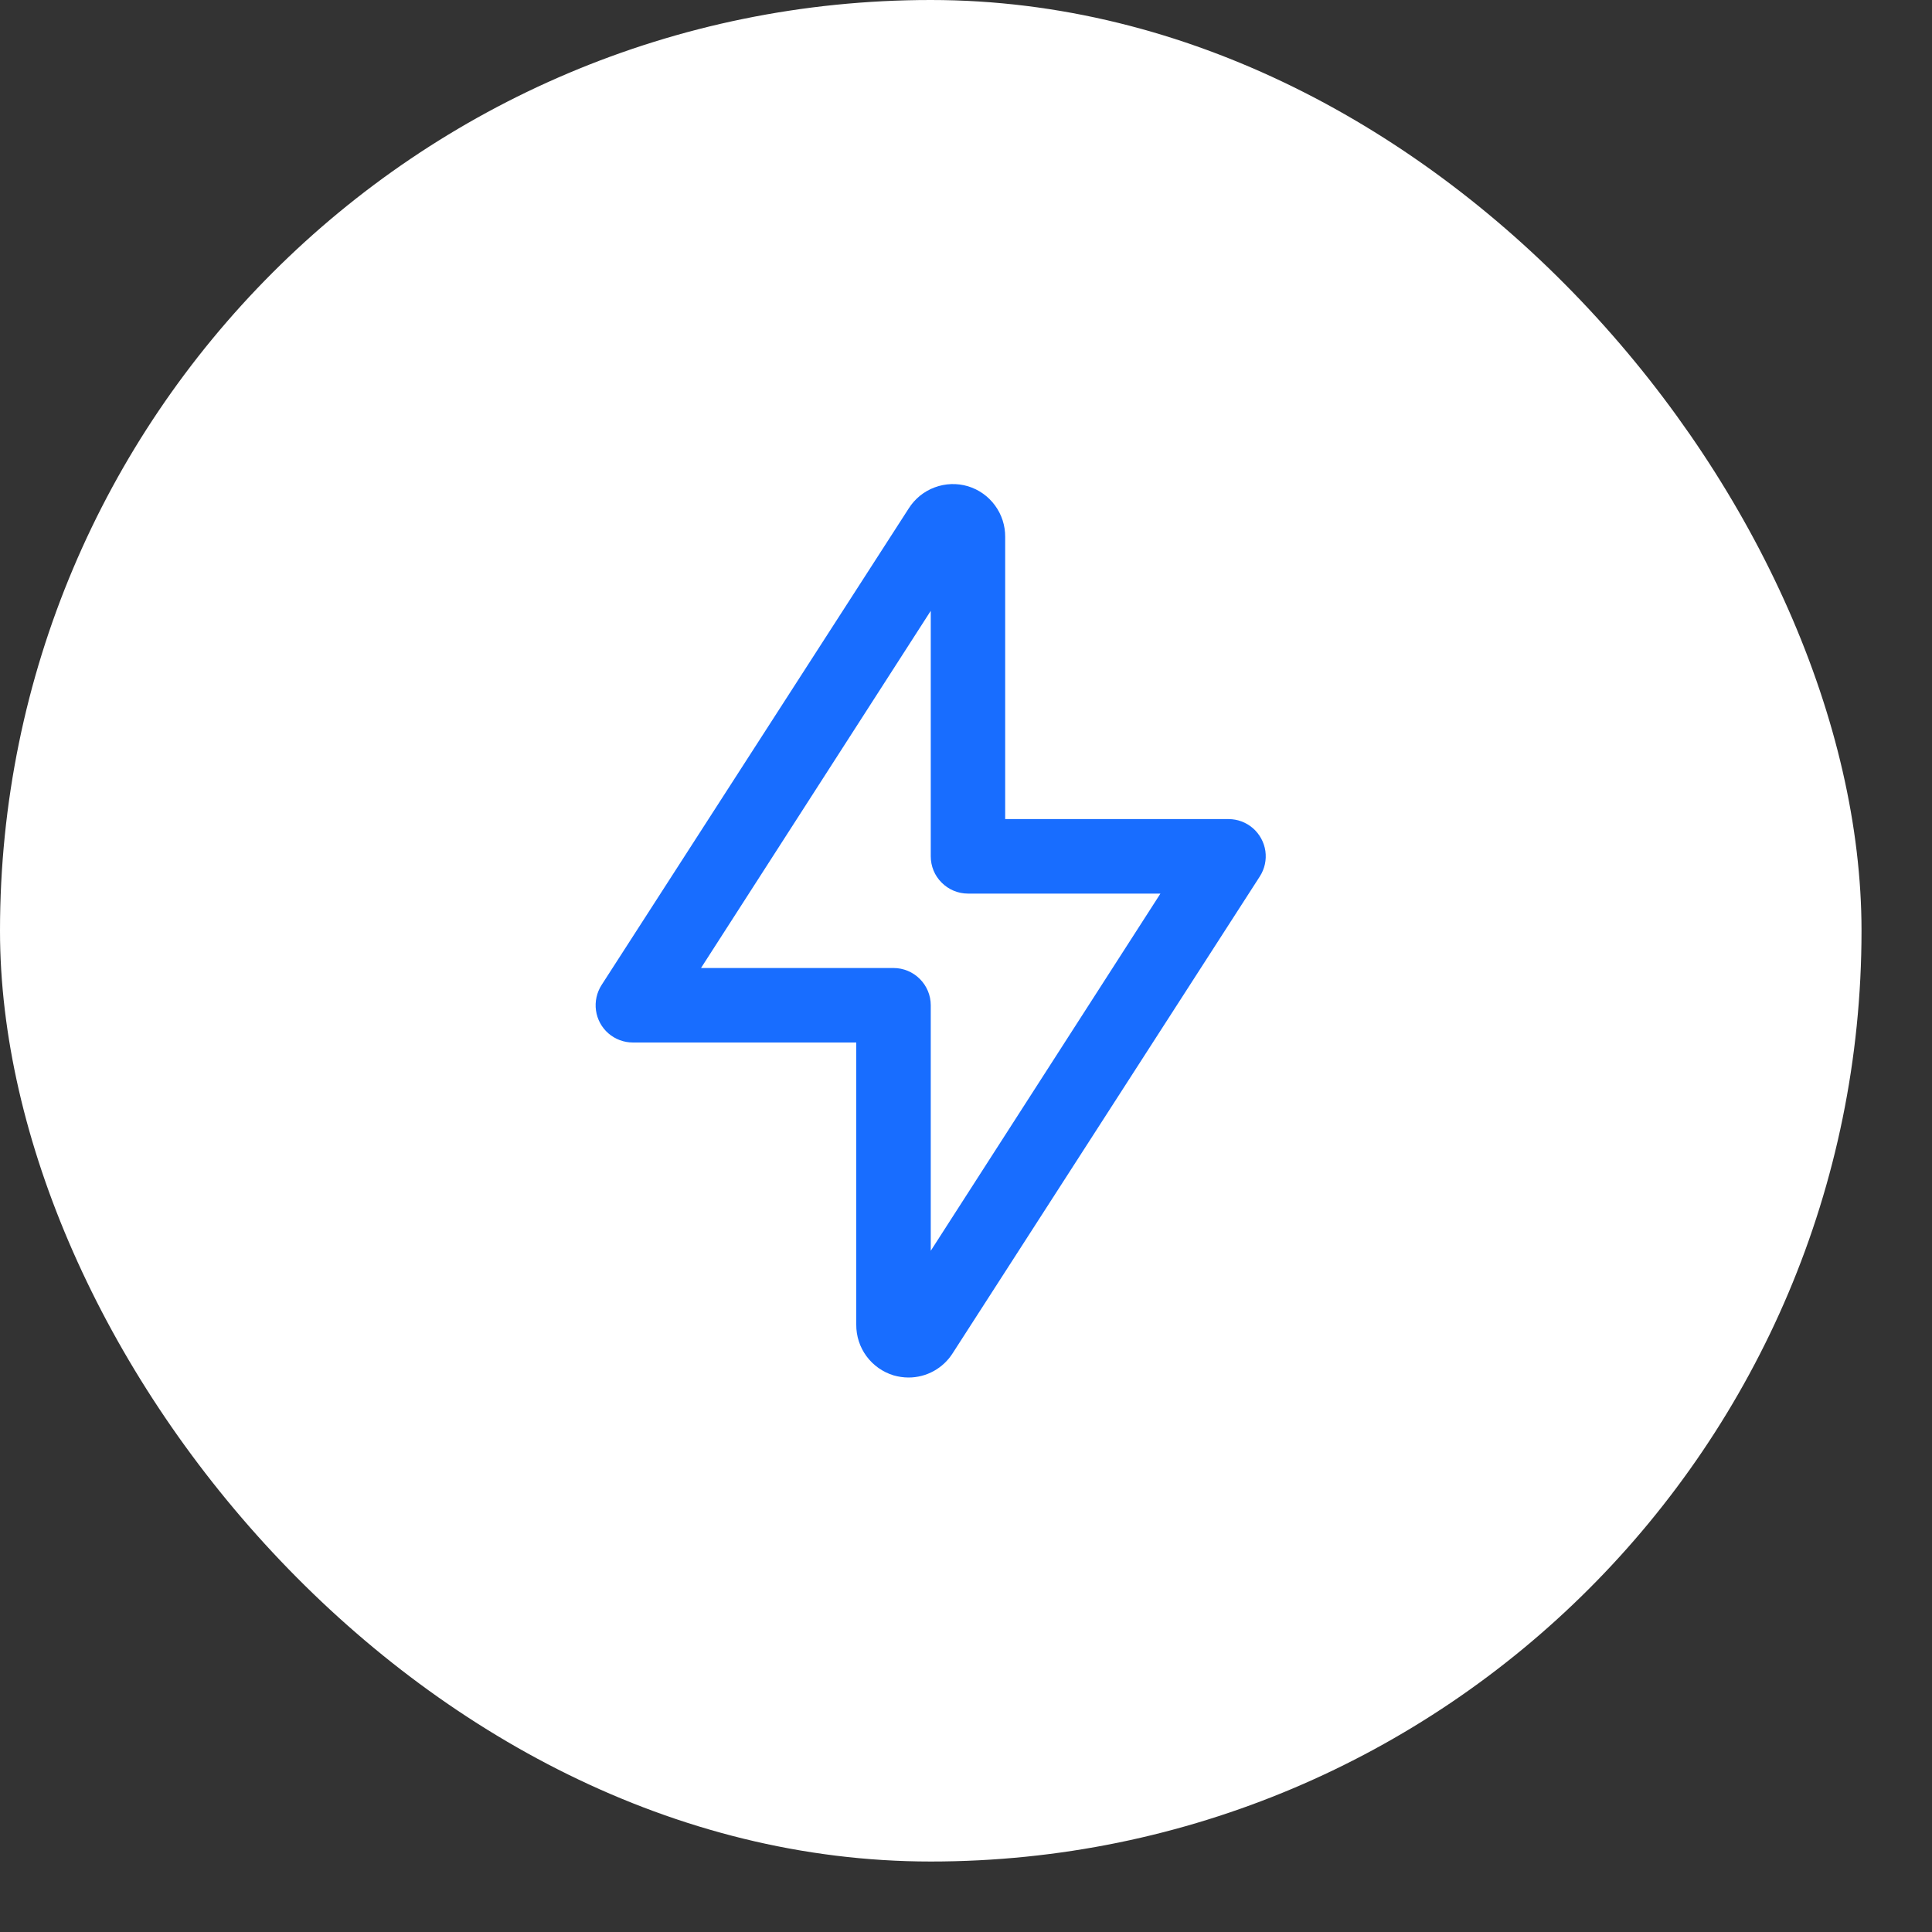
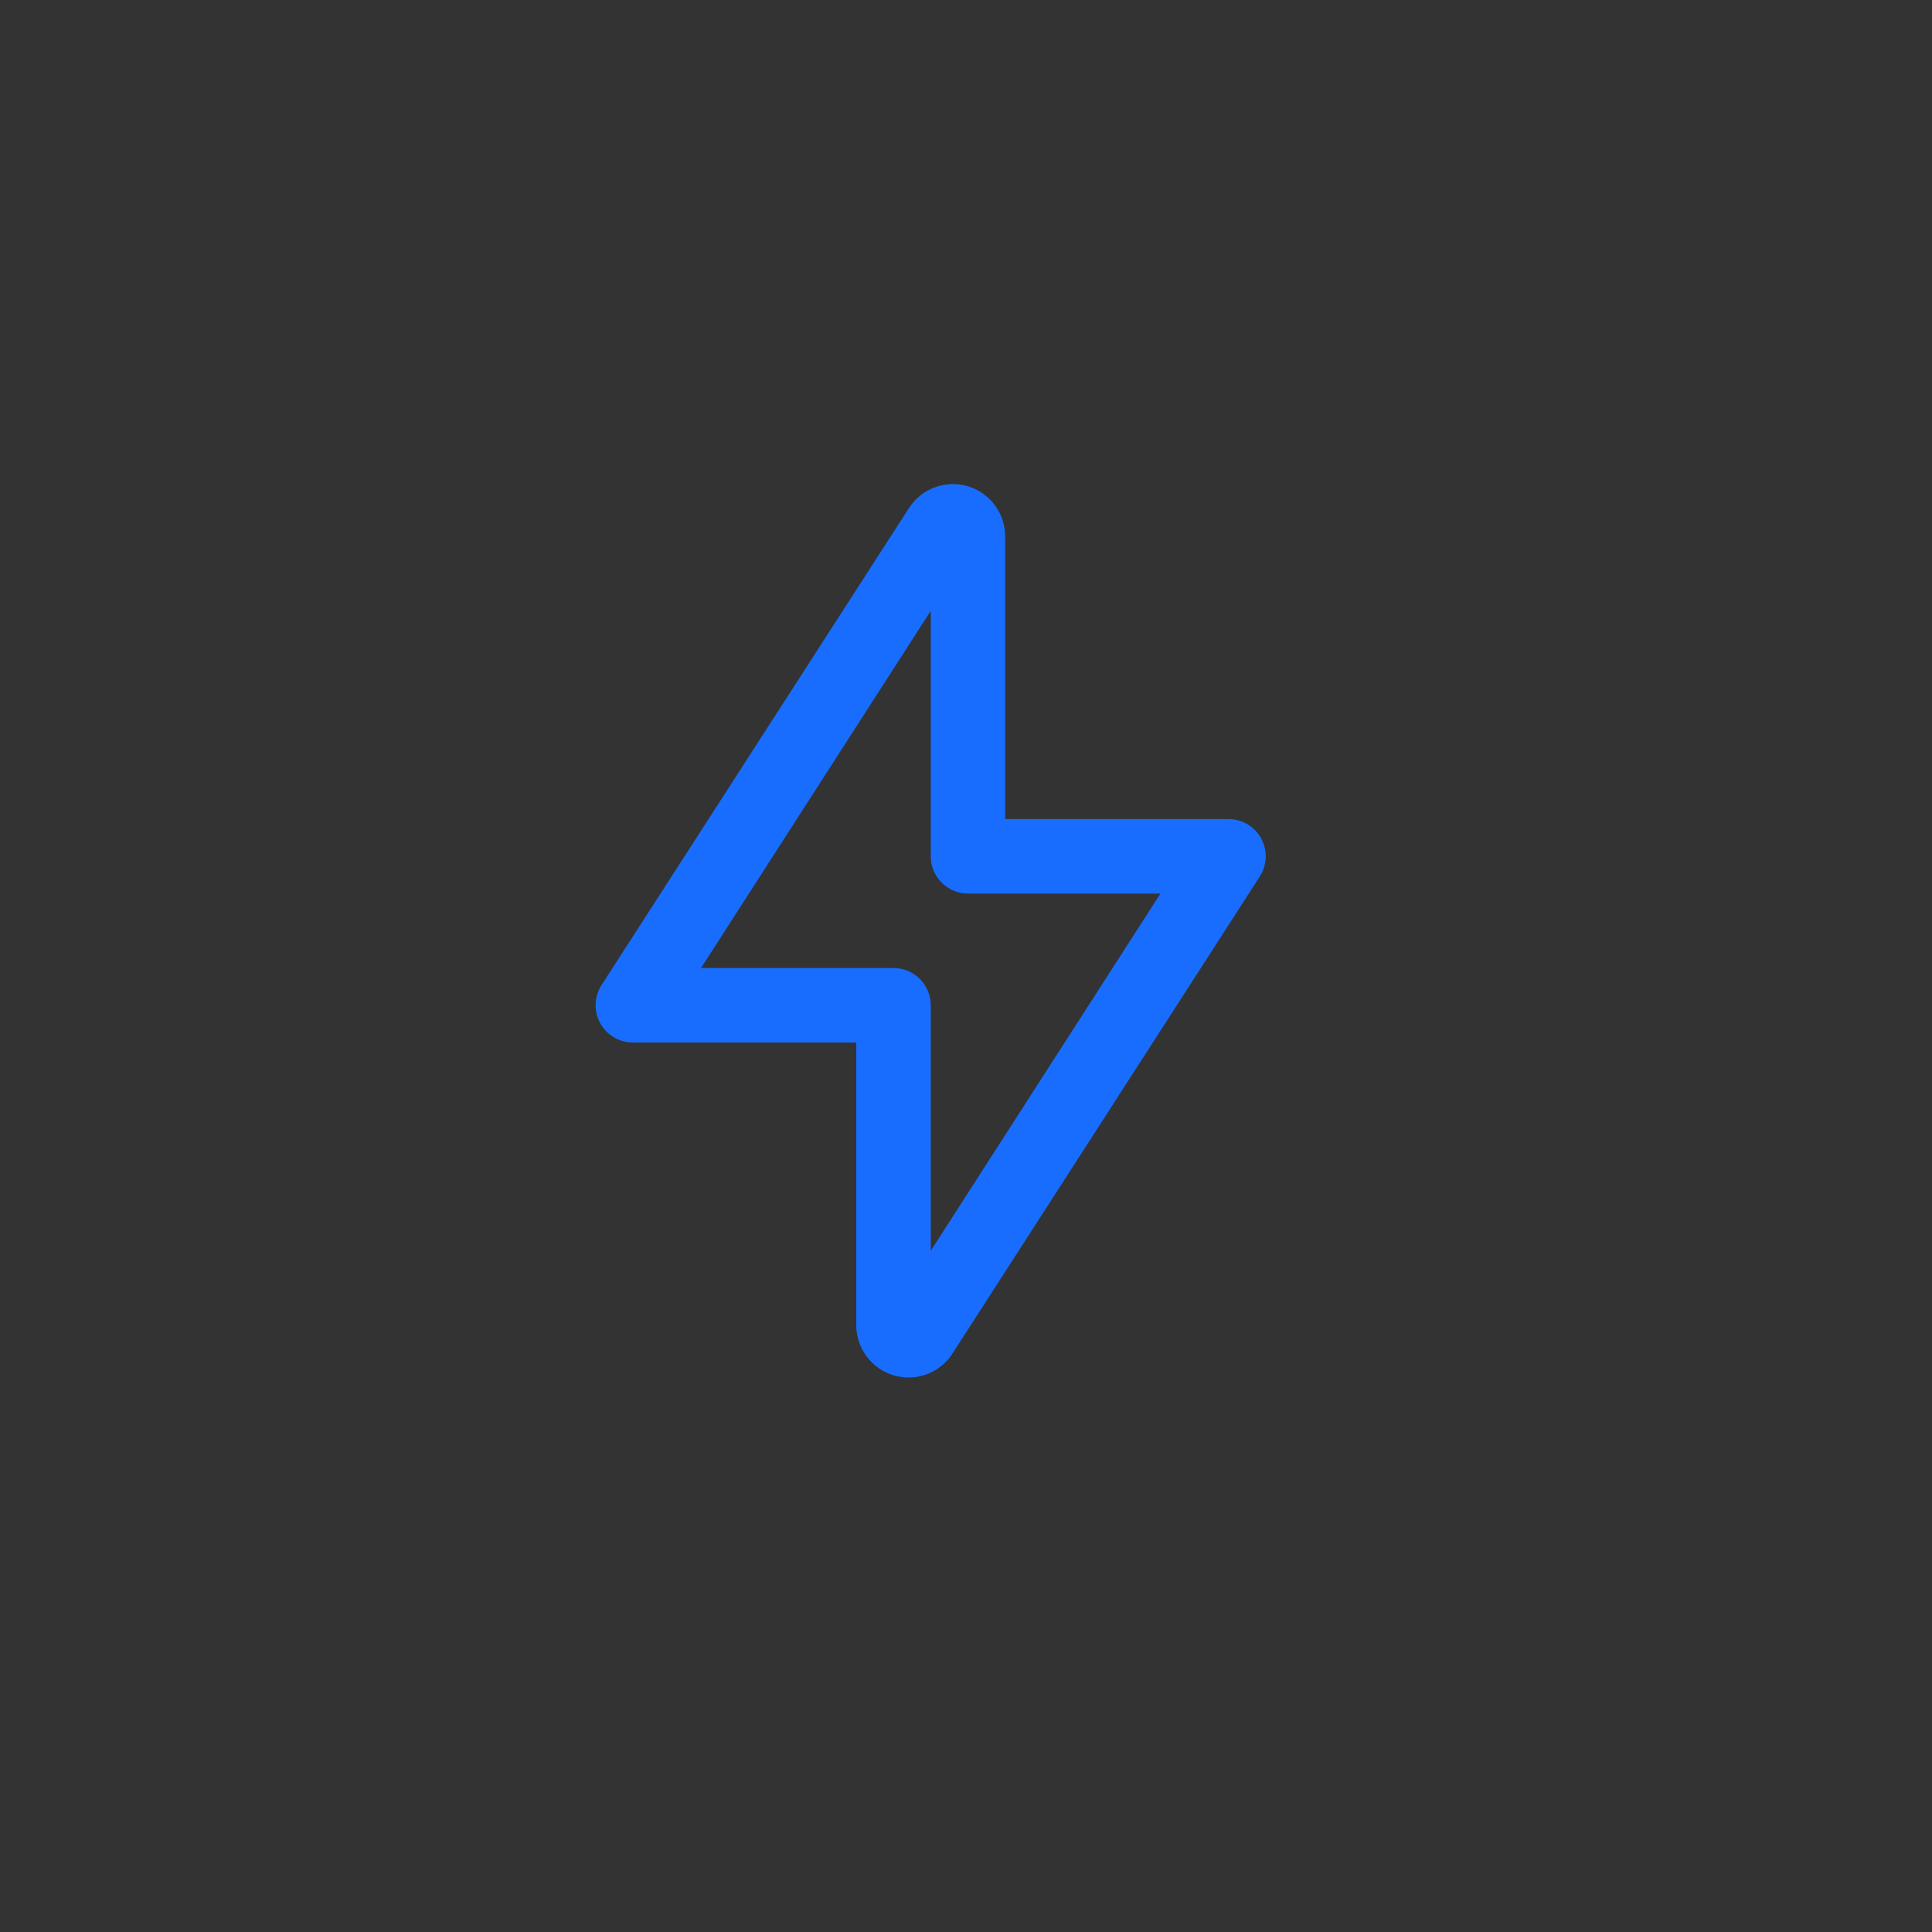
<svg xmlns="http://www.w3.org/2000/svg" width="25" height="25" viewBox="0 0 25 25" fill="none">
  <rect x="0" y="0" width="25" height="25" fill="#333333" stroke="none" />
-   <rect width="24.088" height="24.088" rx="12.044" fill="white" />
  <path d="M12.525 6.292C12.384 6.25 12.233 6.255 12.094 6.307C11.956 6.358 11.838 6.454 11.759 6.579L7.785 12.745C7.722 12.843 7.696 12.96 7.712 13.075C7.728 13.19 7.785 13.296 7.873 13.372C7.961 13.448 8.073 13.49 8.19 13.49H11.08V17.141C11.079 17.288 11.125 17.431 11.212 17.549C11.299 17.667 11.422 17.754 11.562 17.797C11.625 17.815 11.691 17.825 11.757 17.825C11.989 17.825 12.204 17.706 12.328 17.51L16.302 11.341C16.365 11.243 16.39 11.127 16.374 11.012C16.357 10.898 16.3 10.793 16.213 10.717C16.125 10.641 16.014 10.599 15.898 10.599H13.007V6.947C13.008 6.801 12.962 6.658 12.875 6.54C12.788 6.421 12.666 6.335 12.525 6.292L12.525 6.292ZM15.016 11.563L12.044 16.185V13.008C12.044 12.88 11.993 12.758 11.902 12.667C11.812 12.577 11.69 12.526 11.562 12.526H9.071L12.044 7.904V11.081C12.044 11.209 12.094 11.331 12.185 11.421C12.275 11.512 12.398 11.563 12.525 11.563H15.016Z" fill="#186DFF" />
</svg>